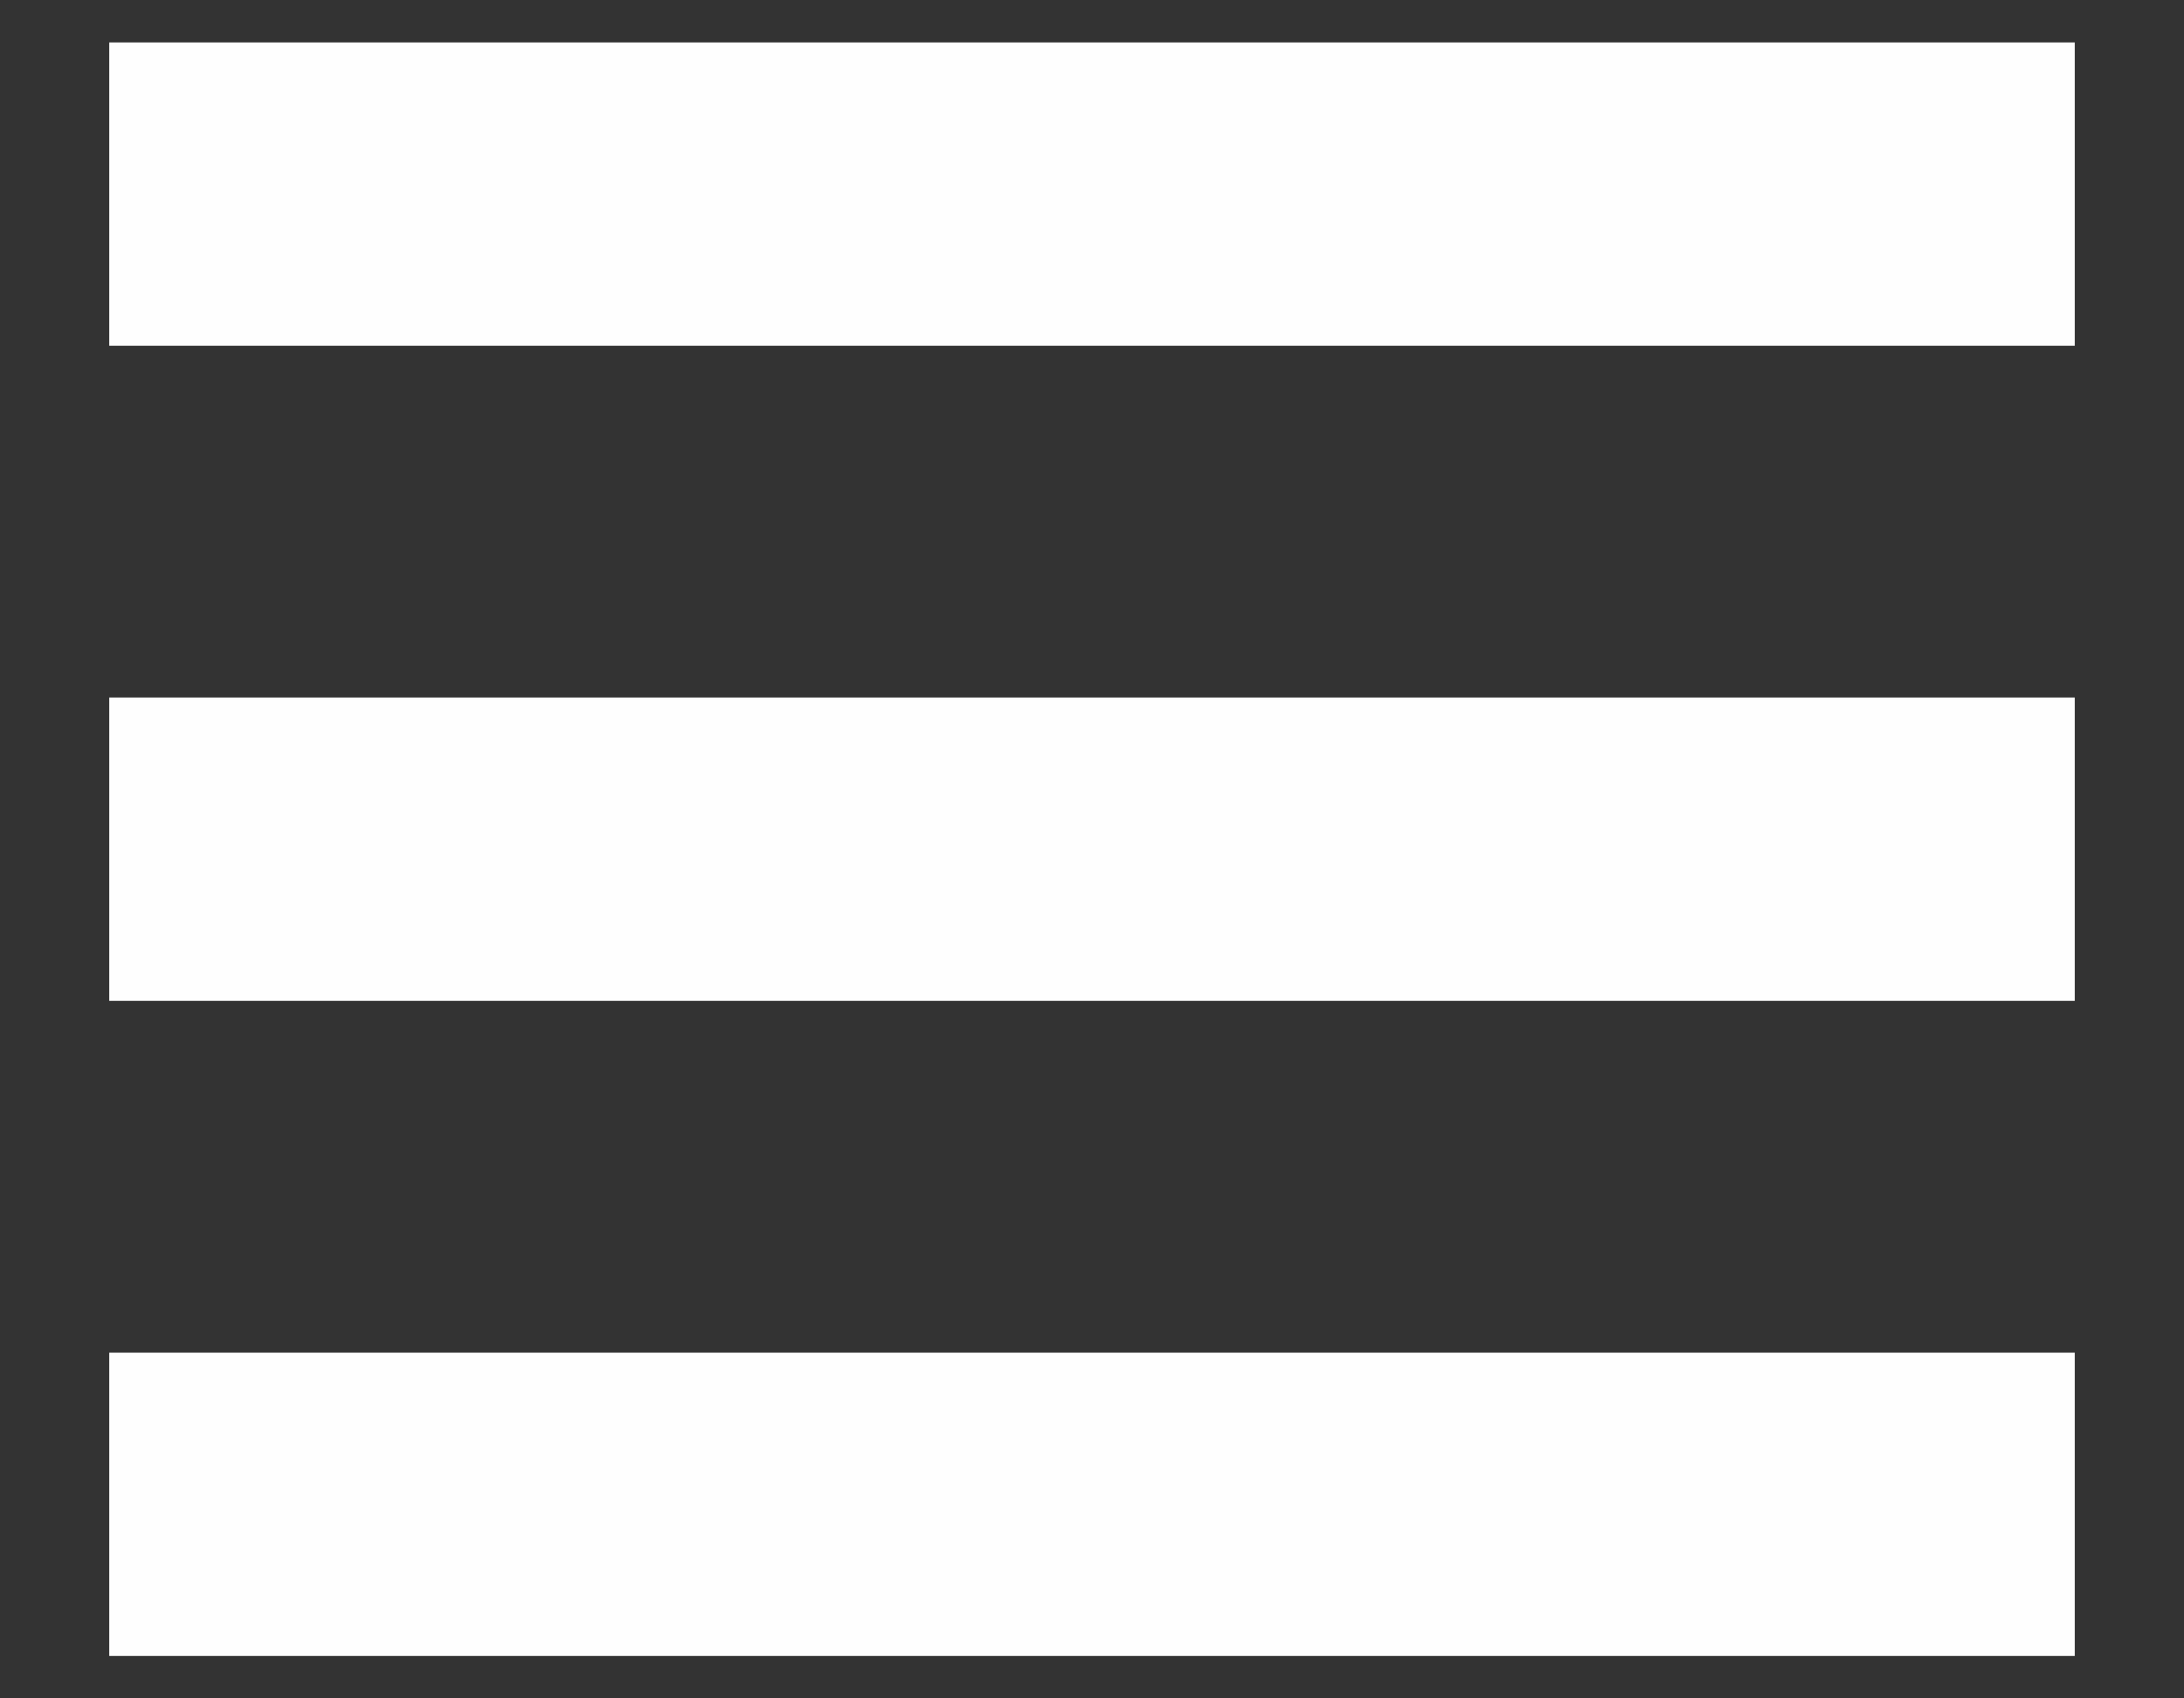
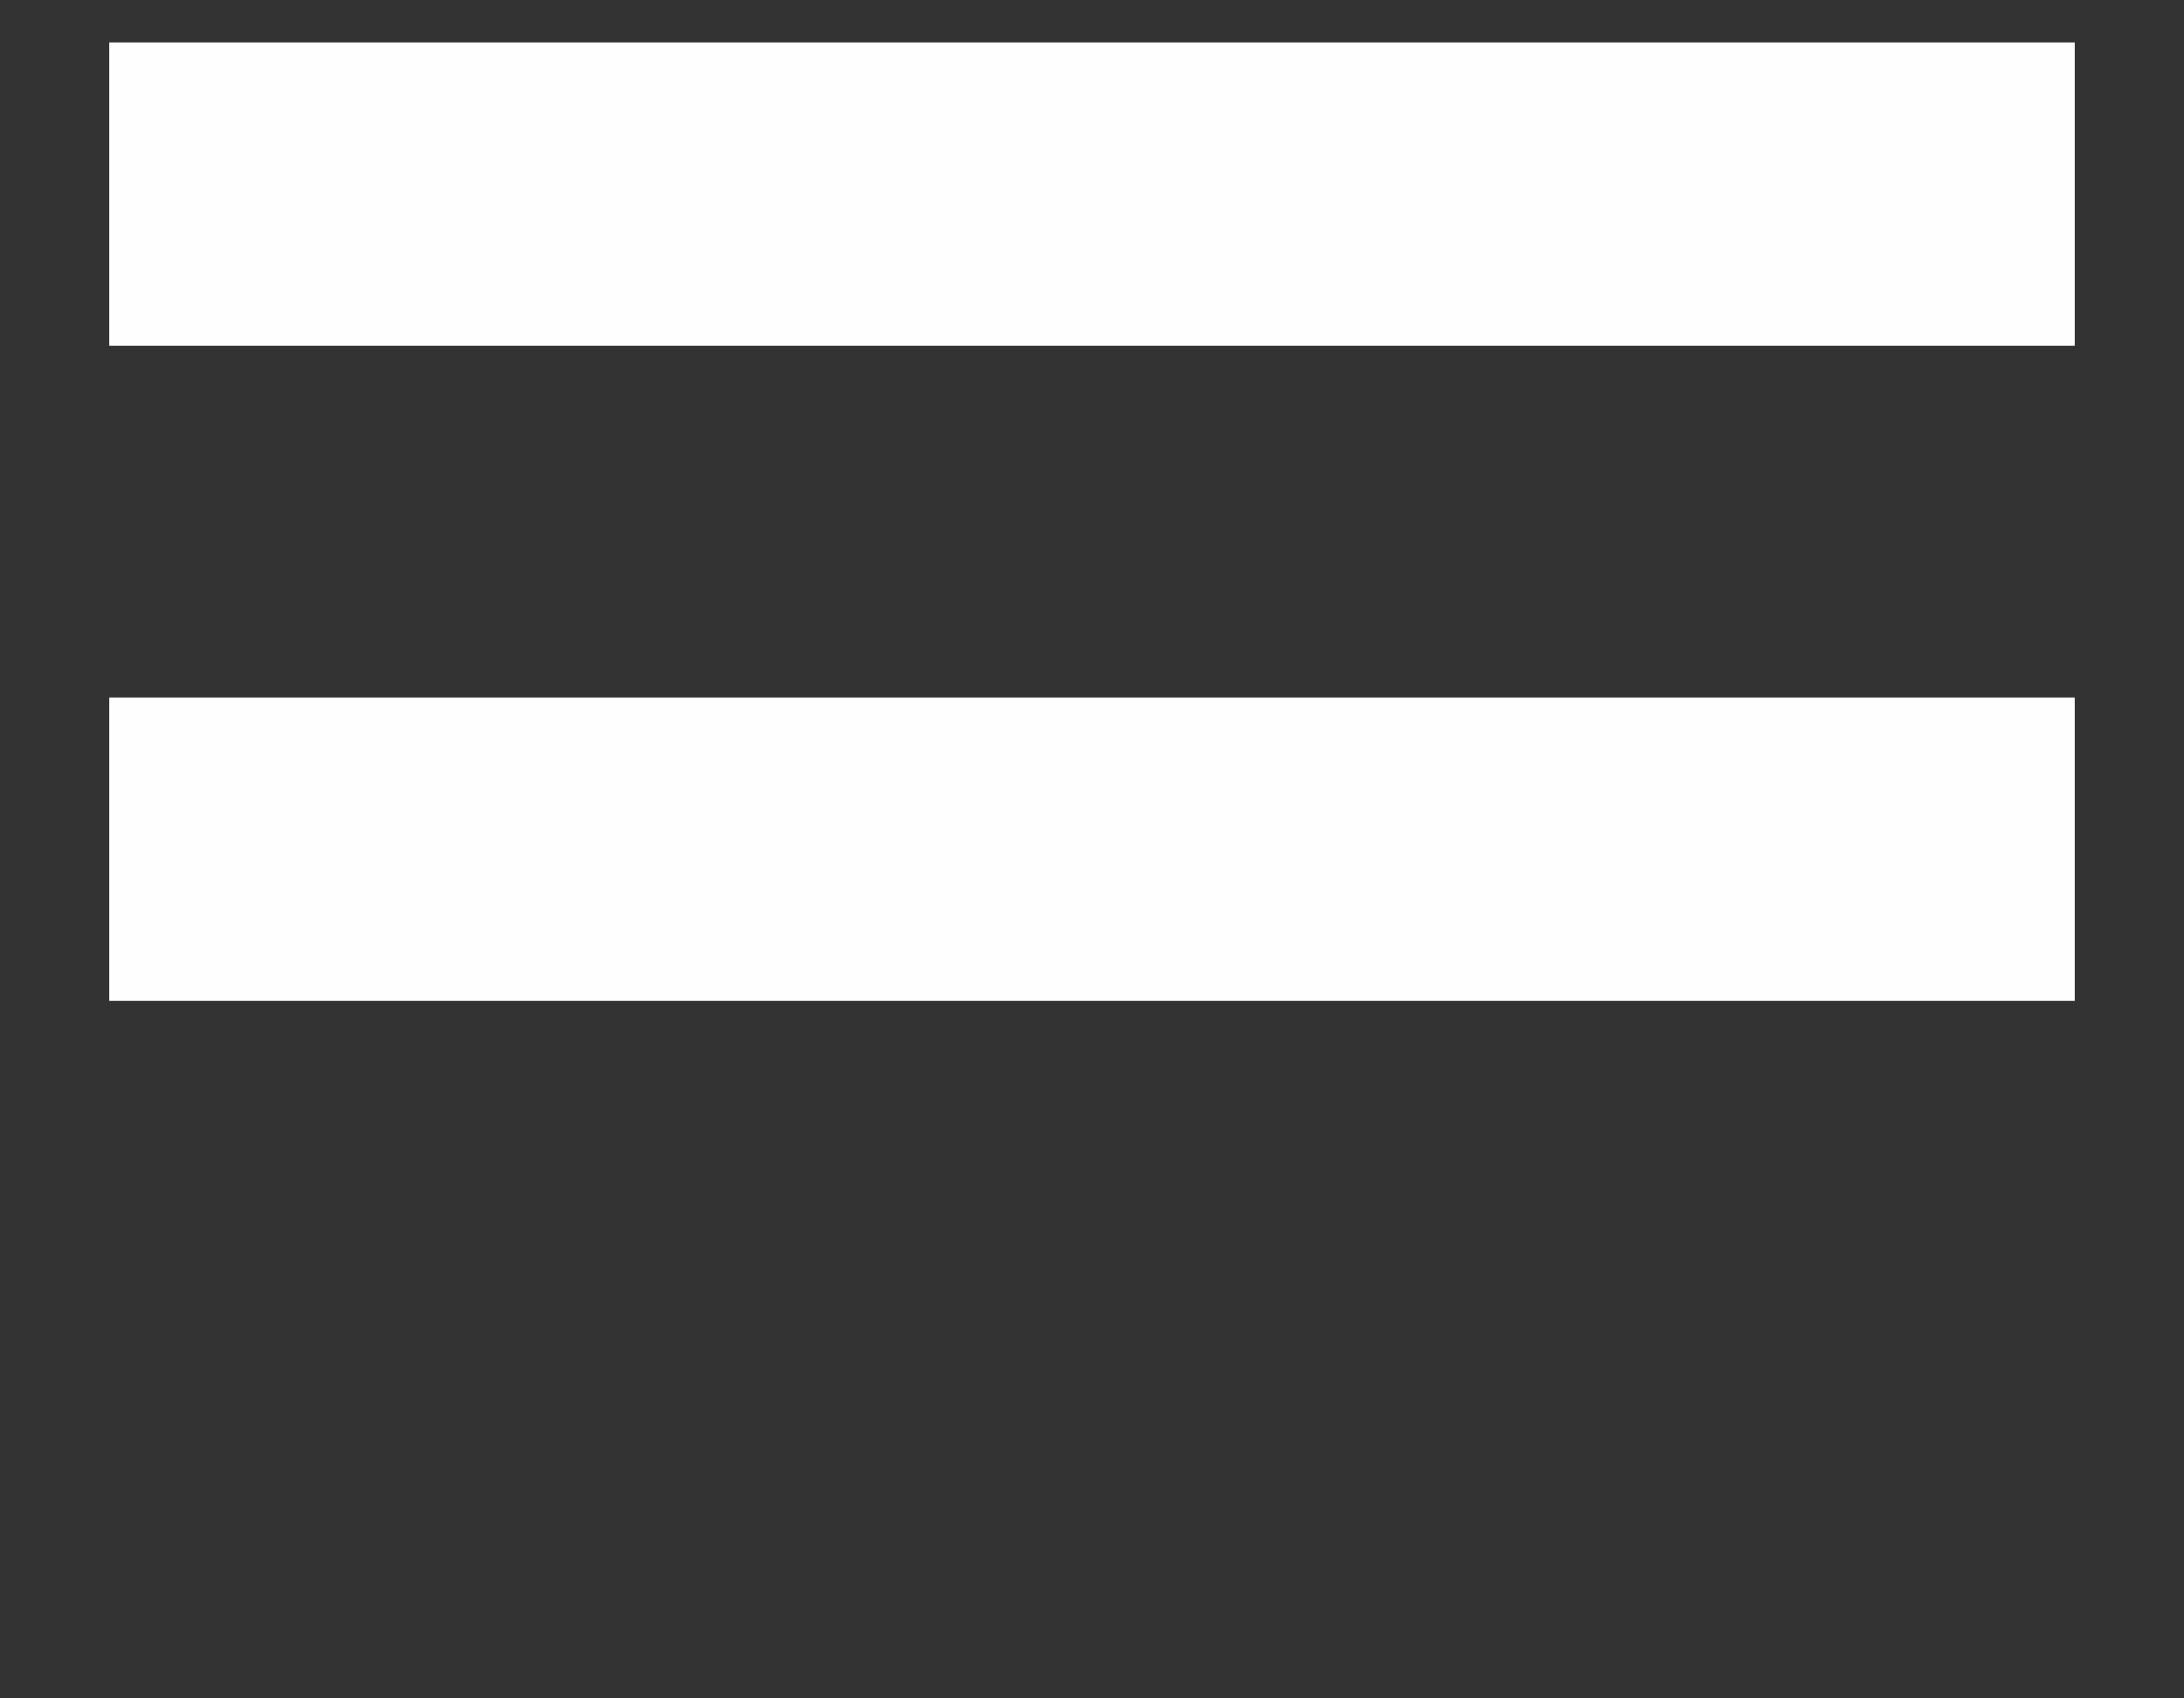
<svg xmlns="http://www.w3.org/2000/svg" width="18px" height="14px" viewBox="0 0 18 14" version="1.1">
  <rect x="0" y="0" width="18" height="14" fill="#333333" stroke="none" />
  <title>Page 1</title>
  <desc>Created with Sketch.</desc>
  <defs />
  <g id="Page-1" stroke="none" stroke-width="1" fill="none" fill-rule="evenodd">
    <g transform="translate(0, 1)" stroke="#FEFEFE" stroke-width="2.5">
      <path d="M0.9,6 L17.1,6" id="Stroke-6" />
-       <path d="M0.9,11.4 L17.1,11.4" id="Stroke-7" />
      <path d="M0.9,0.6 L17.1,0.6" id="Stroke-8" />
    </g>
  </g>
</svg>